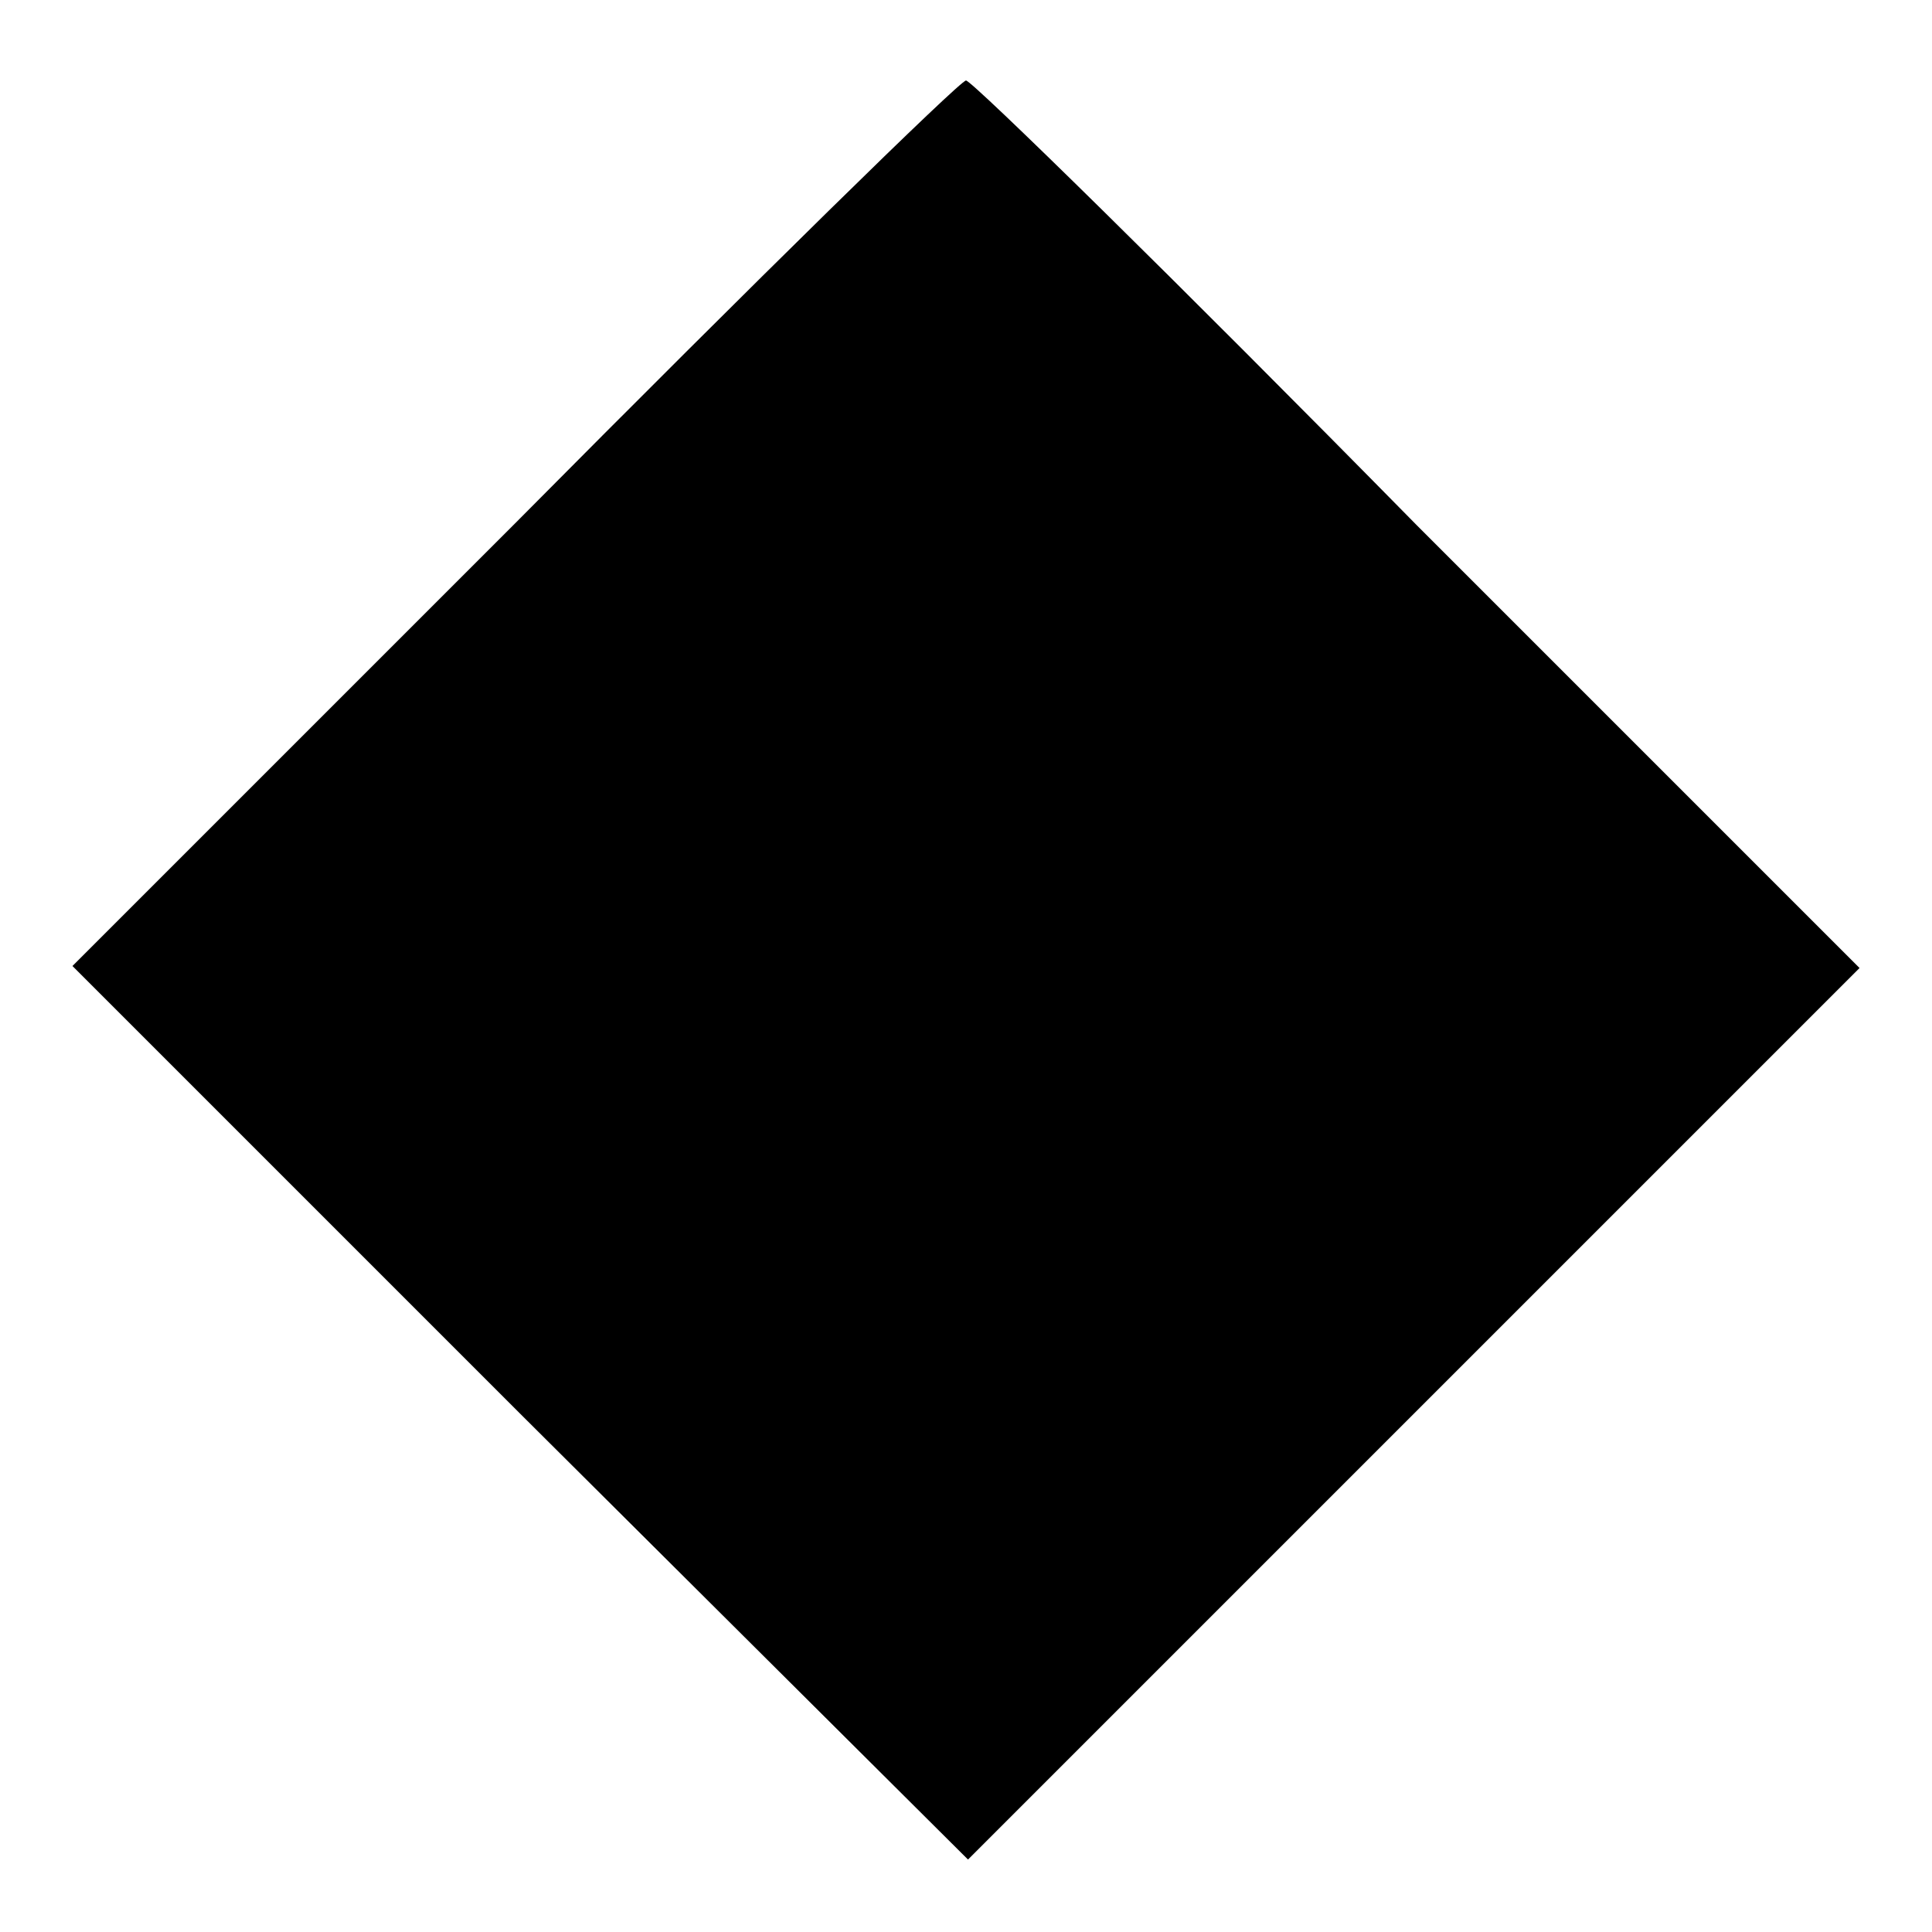
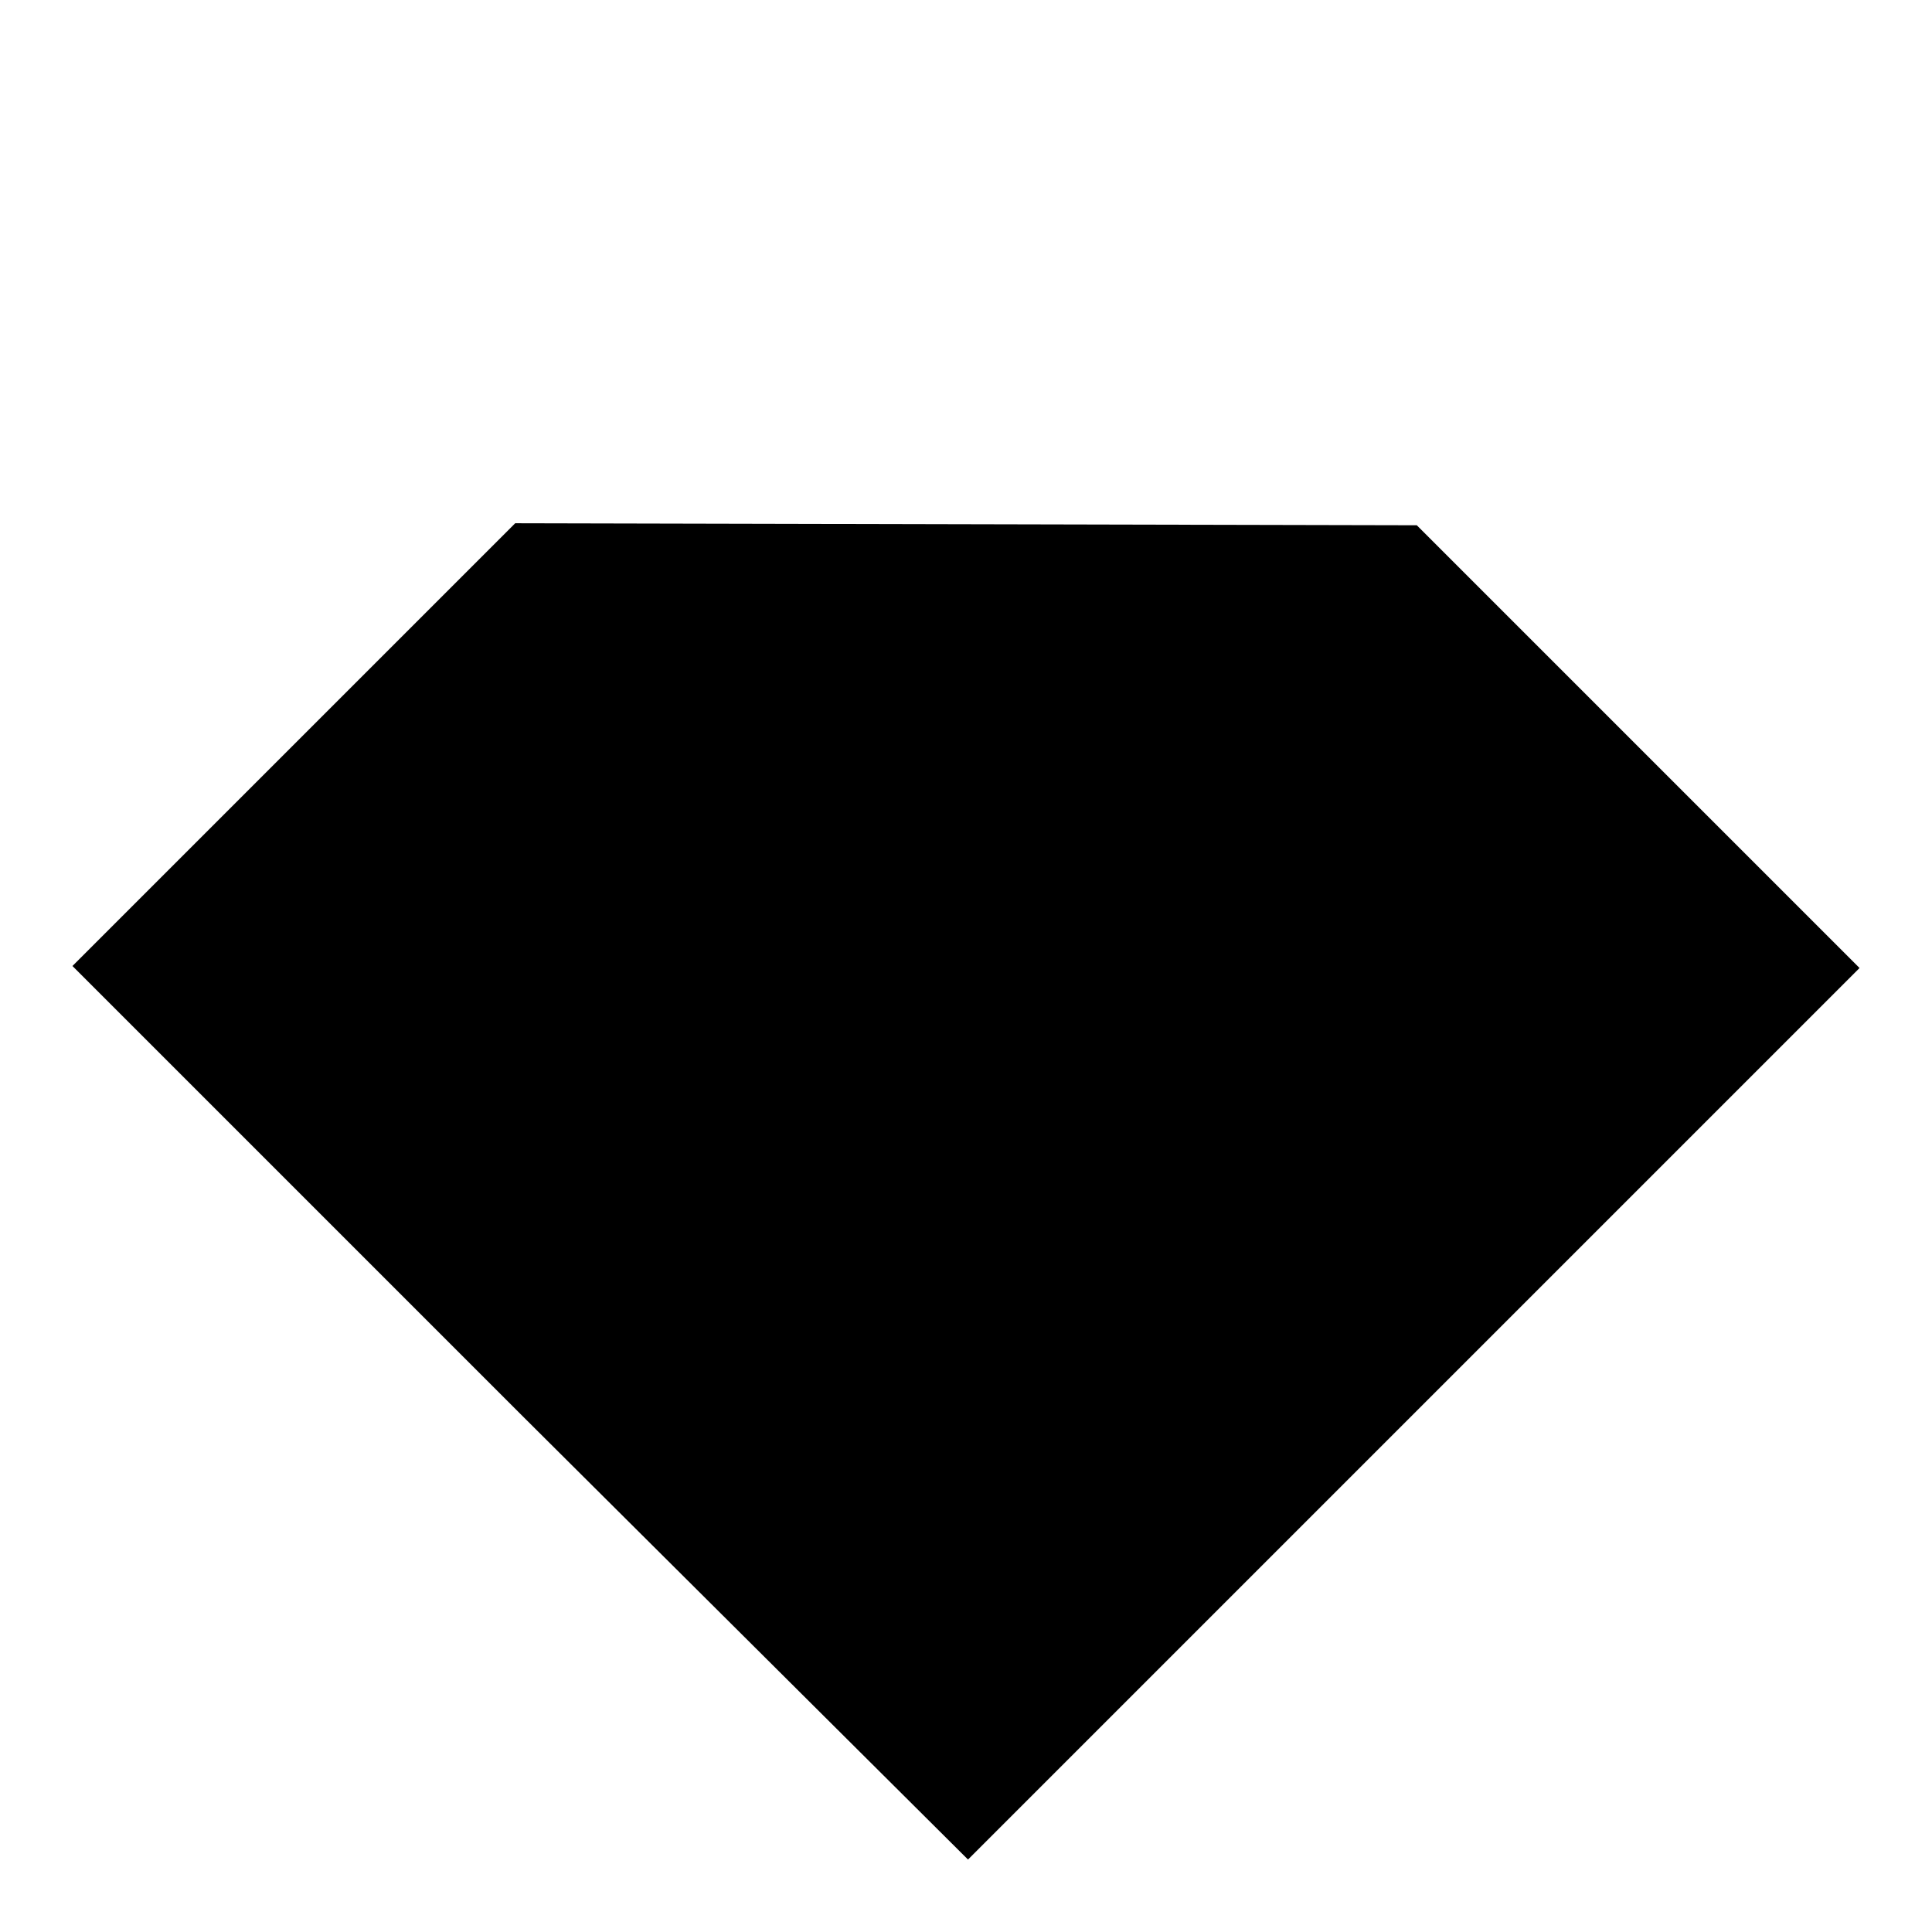
<svg xmlns="http://www.w3.org/2000/svg" version="1.0" width="96pt" height="96pt" viewBox="0 0 96 96" preserveAspectRatio="xMidYMid meet">
  <g transform="translate(0,96) scale(0.1,-0.1)" fill="#000000" stroke="none">
-     <path d="M256 700 l-220 -220 222 -222 223 -222 221 221 222 222 -220 220 c-120 122 -221 221 -224 221 -3 0 -104 -99 -224 -220z" />
+     <path d="M256 700 l-220 -220 222 -222 223 -222 221 221 222 222 -220 220 z" />
  </g>
</svg>